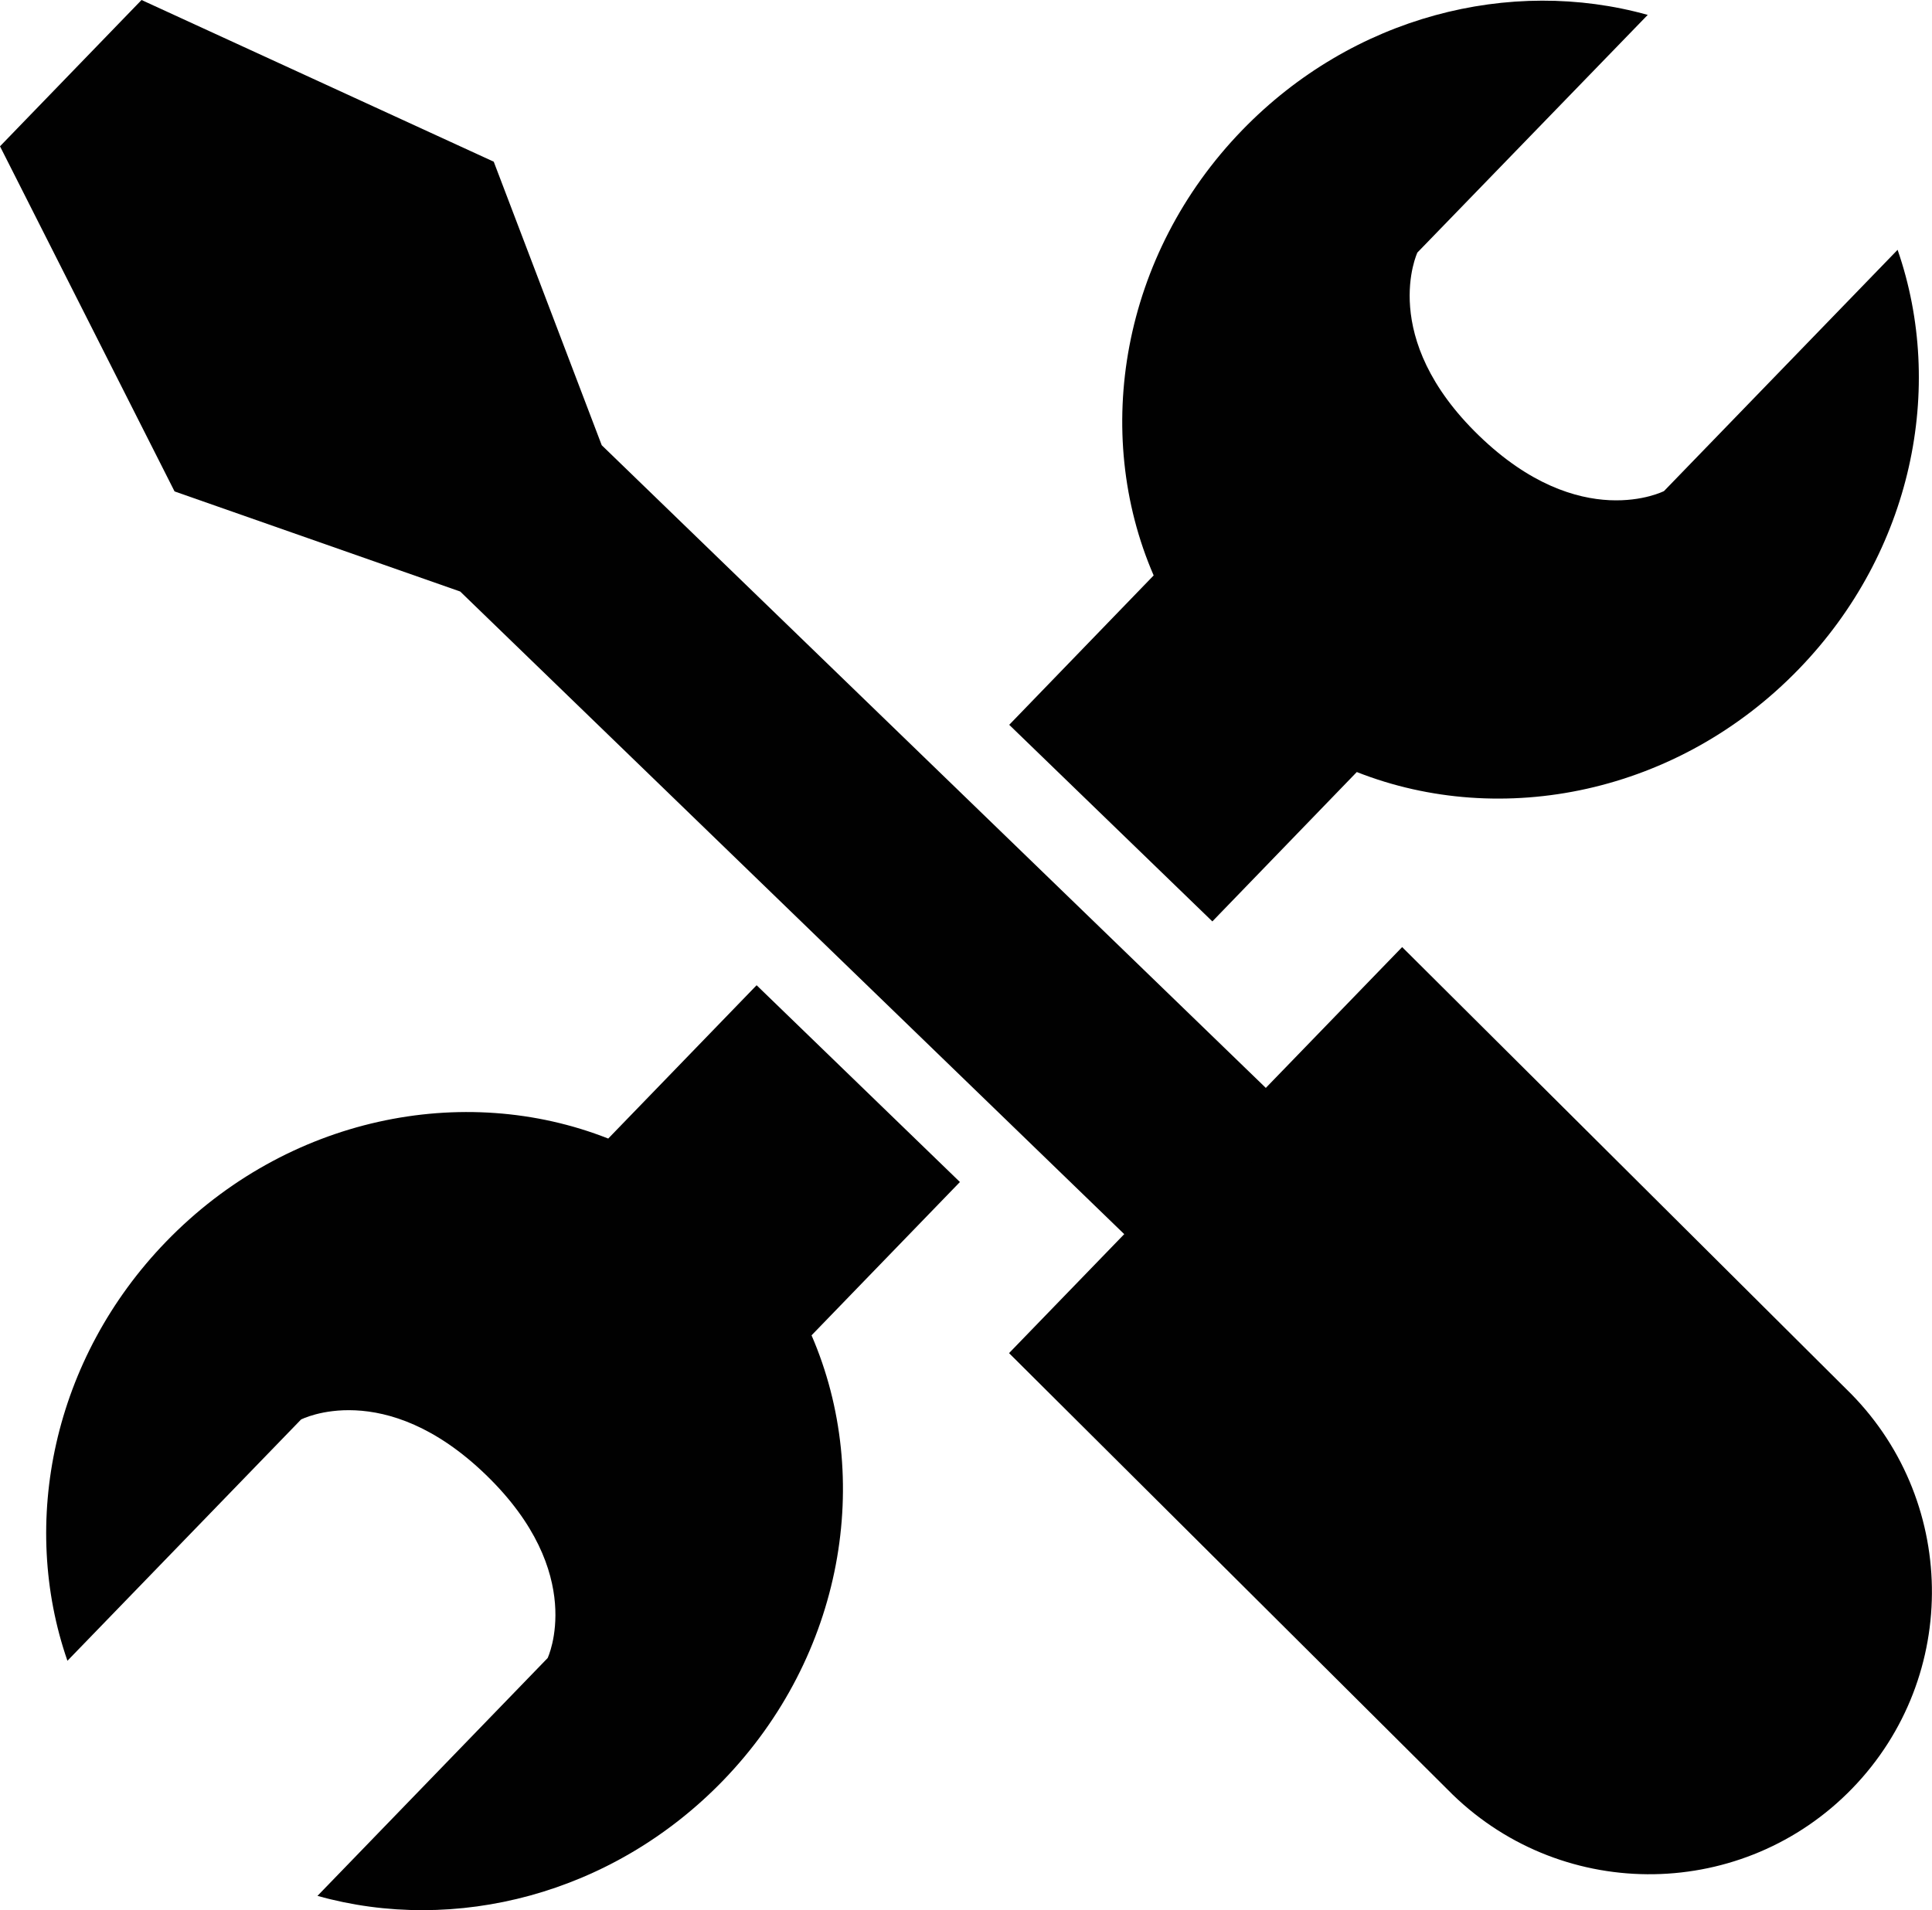
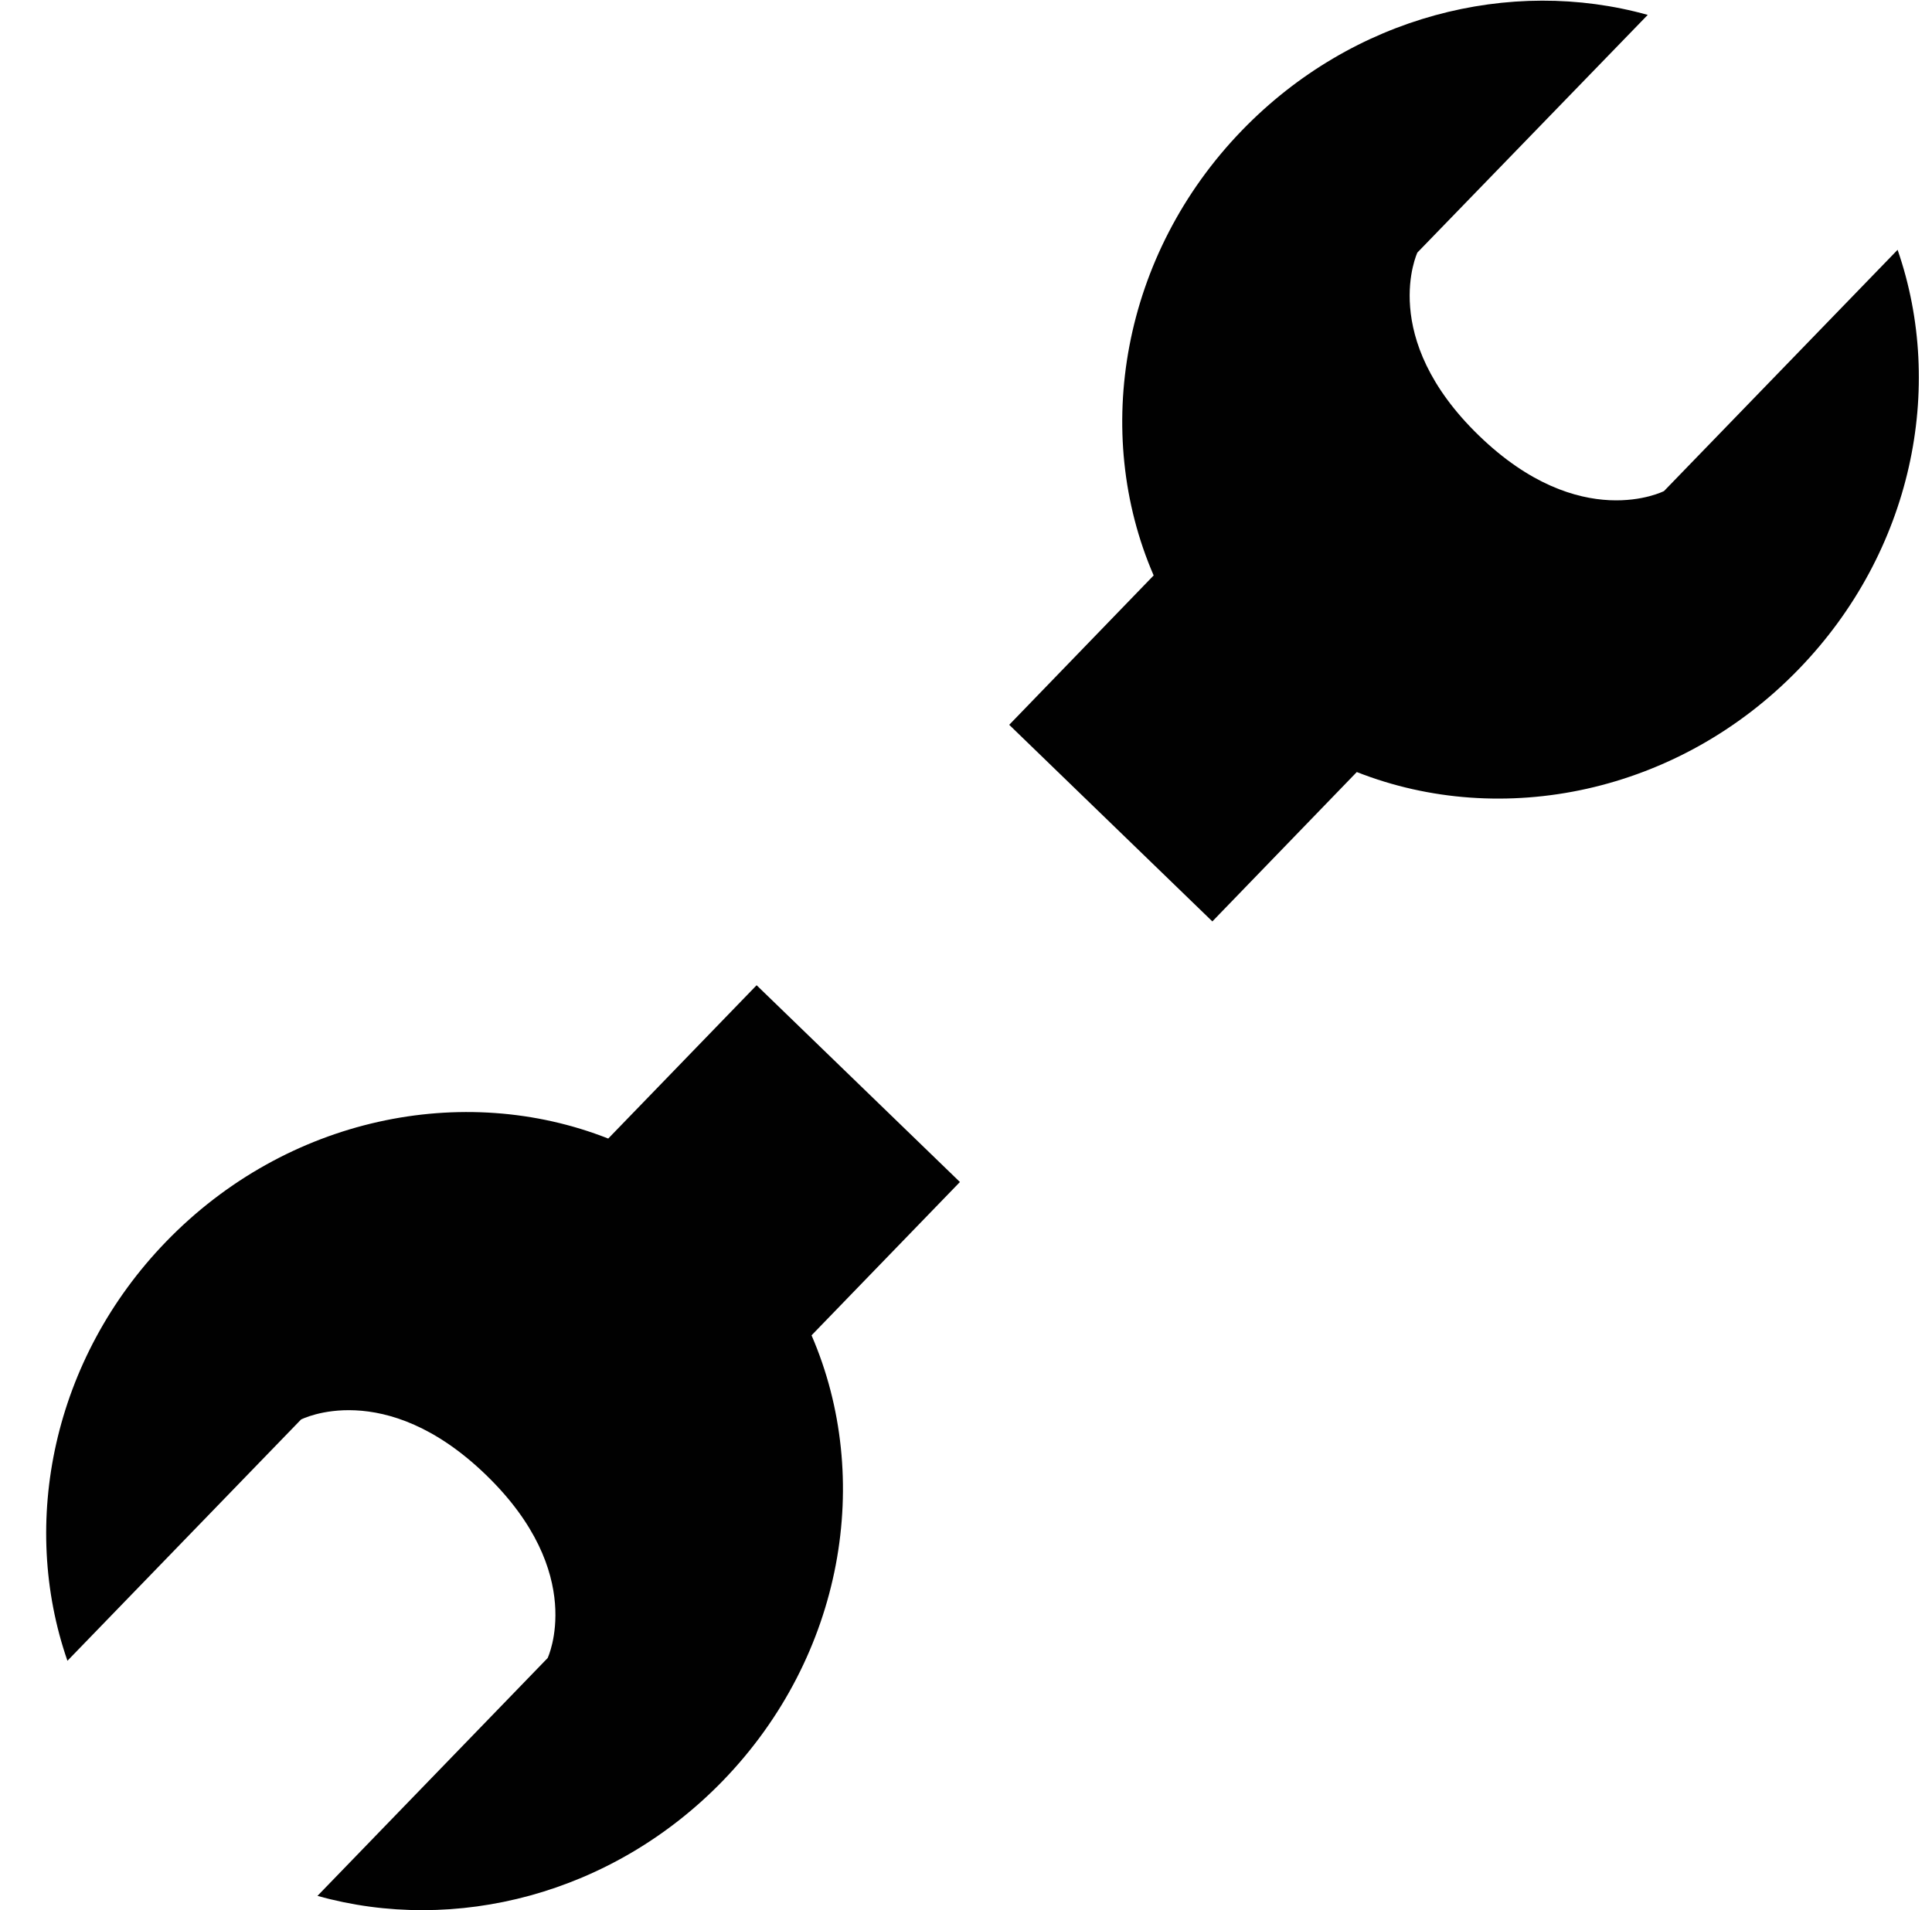
<svg xmlns="http://www.w3.org/2000/svg" id="Calque_2" data-name="Calque 2" viewBox="0 0 112.89 111.64">
  <defs>
    <style>
      .cls-1 {
        fill: #010101;
      }
    </style>
  </defs>
  <g id="Calque_1-2" data-name="Calque 1">
    <g>
-       <path class="cls-1" d="M108.24,104.51h0c-6.34,6.55-16.8,6.72-23.35.38l-25.93-25.81,22.97-23.73,25.93,25.81c6.55,6.34,6.72,16.8.38,23.35Z" />
-       <polygon class="cls-1" points="0 8.55 8.27 0 28.85 9.45 35.16 26.02 75.71 65.27 67.44 73.82 26.89 34.57 10.2 28.72 0 8.55" />
      <path class="cls-1" d="M70.84,53.85l8.44-8.73c8.47,3.34,18.78,1.27,25.83-6.02,6.63-6.85,8.57-16.43,5.77-24.5l-13.65,14.1s-4.88,2.5-10.81-3.24-3.6-10.7-3.6-10.7L96.28.87c-8.03-2.24-17.23.06-23.7,6.74-7.05,7.28-8.79,17.66-5.17,26.02l-8.44,8.73,11.87,11.49Z" />
      <path class="cls-1" d="M56.09,69.08l-8.67,8.96c3.62,8.36,1.88,18.73-5.17,26.02-6.47,6.68-15.68,8.99-23.7,6.74l13.45-13.9s2.34-4.95-3.6-10.7-10.81-3.24-10.81-3.24l-13.65,14.1c-2.8-8.07-.86-17.65,5.77-24.5,7.05-7.28,17.36-9.36,25.83-6.02l8.67-8.96,11.87,11.49Z" />
    </g>
  </g>
</svg>